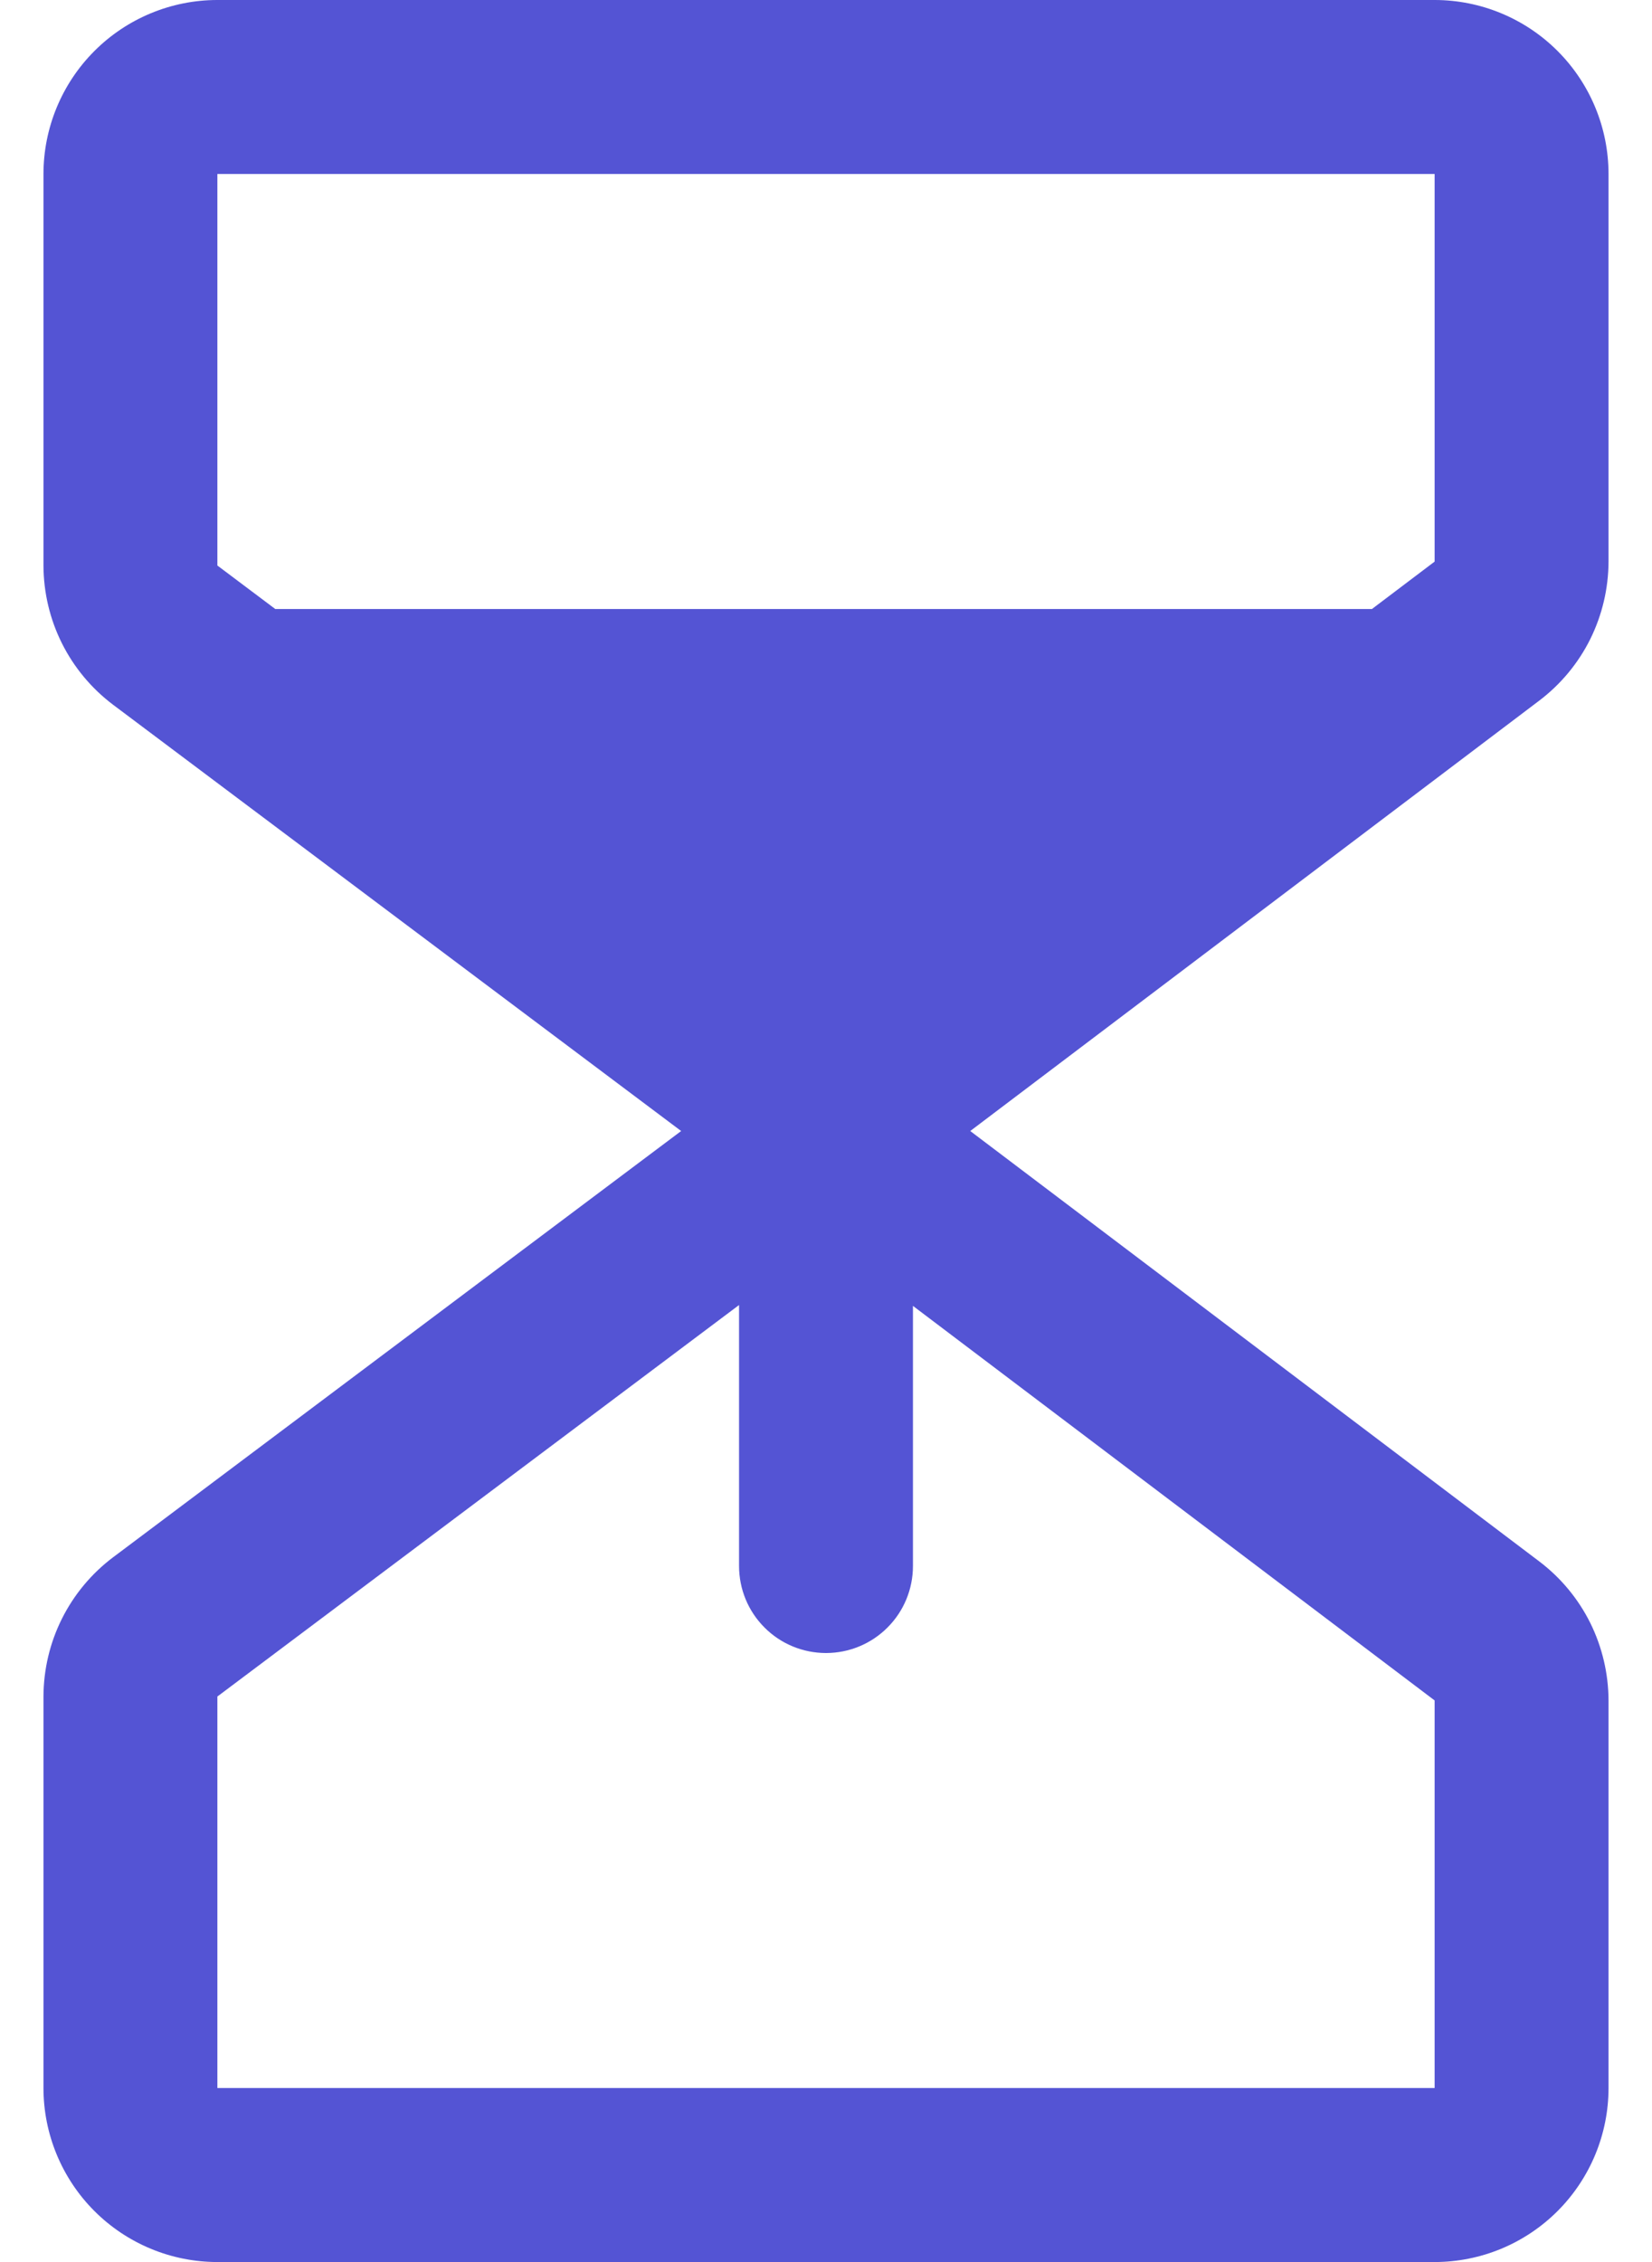
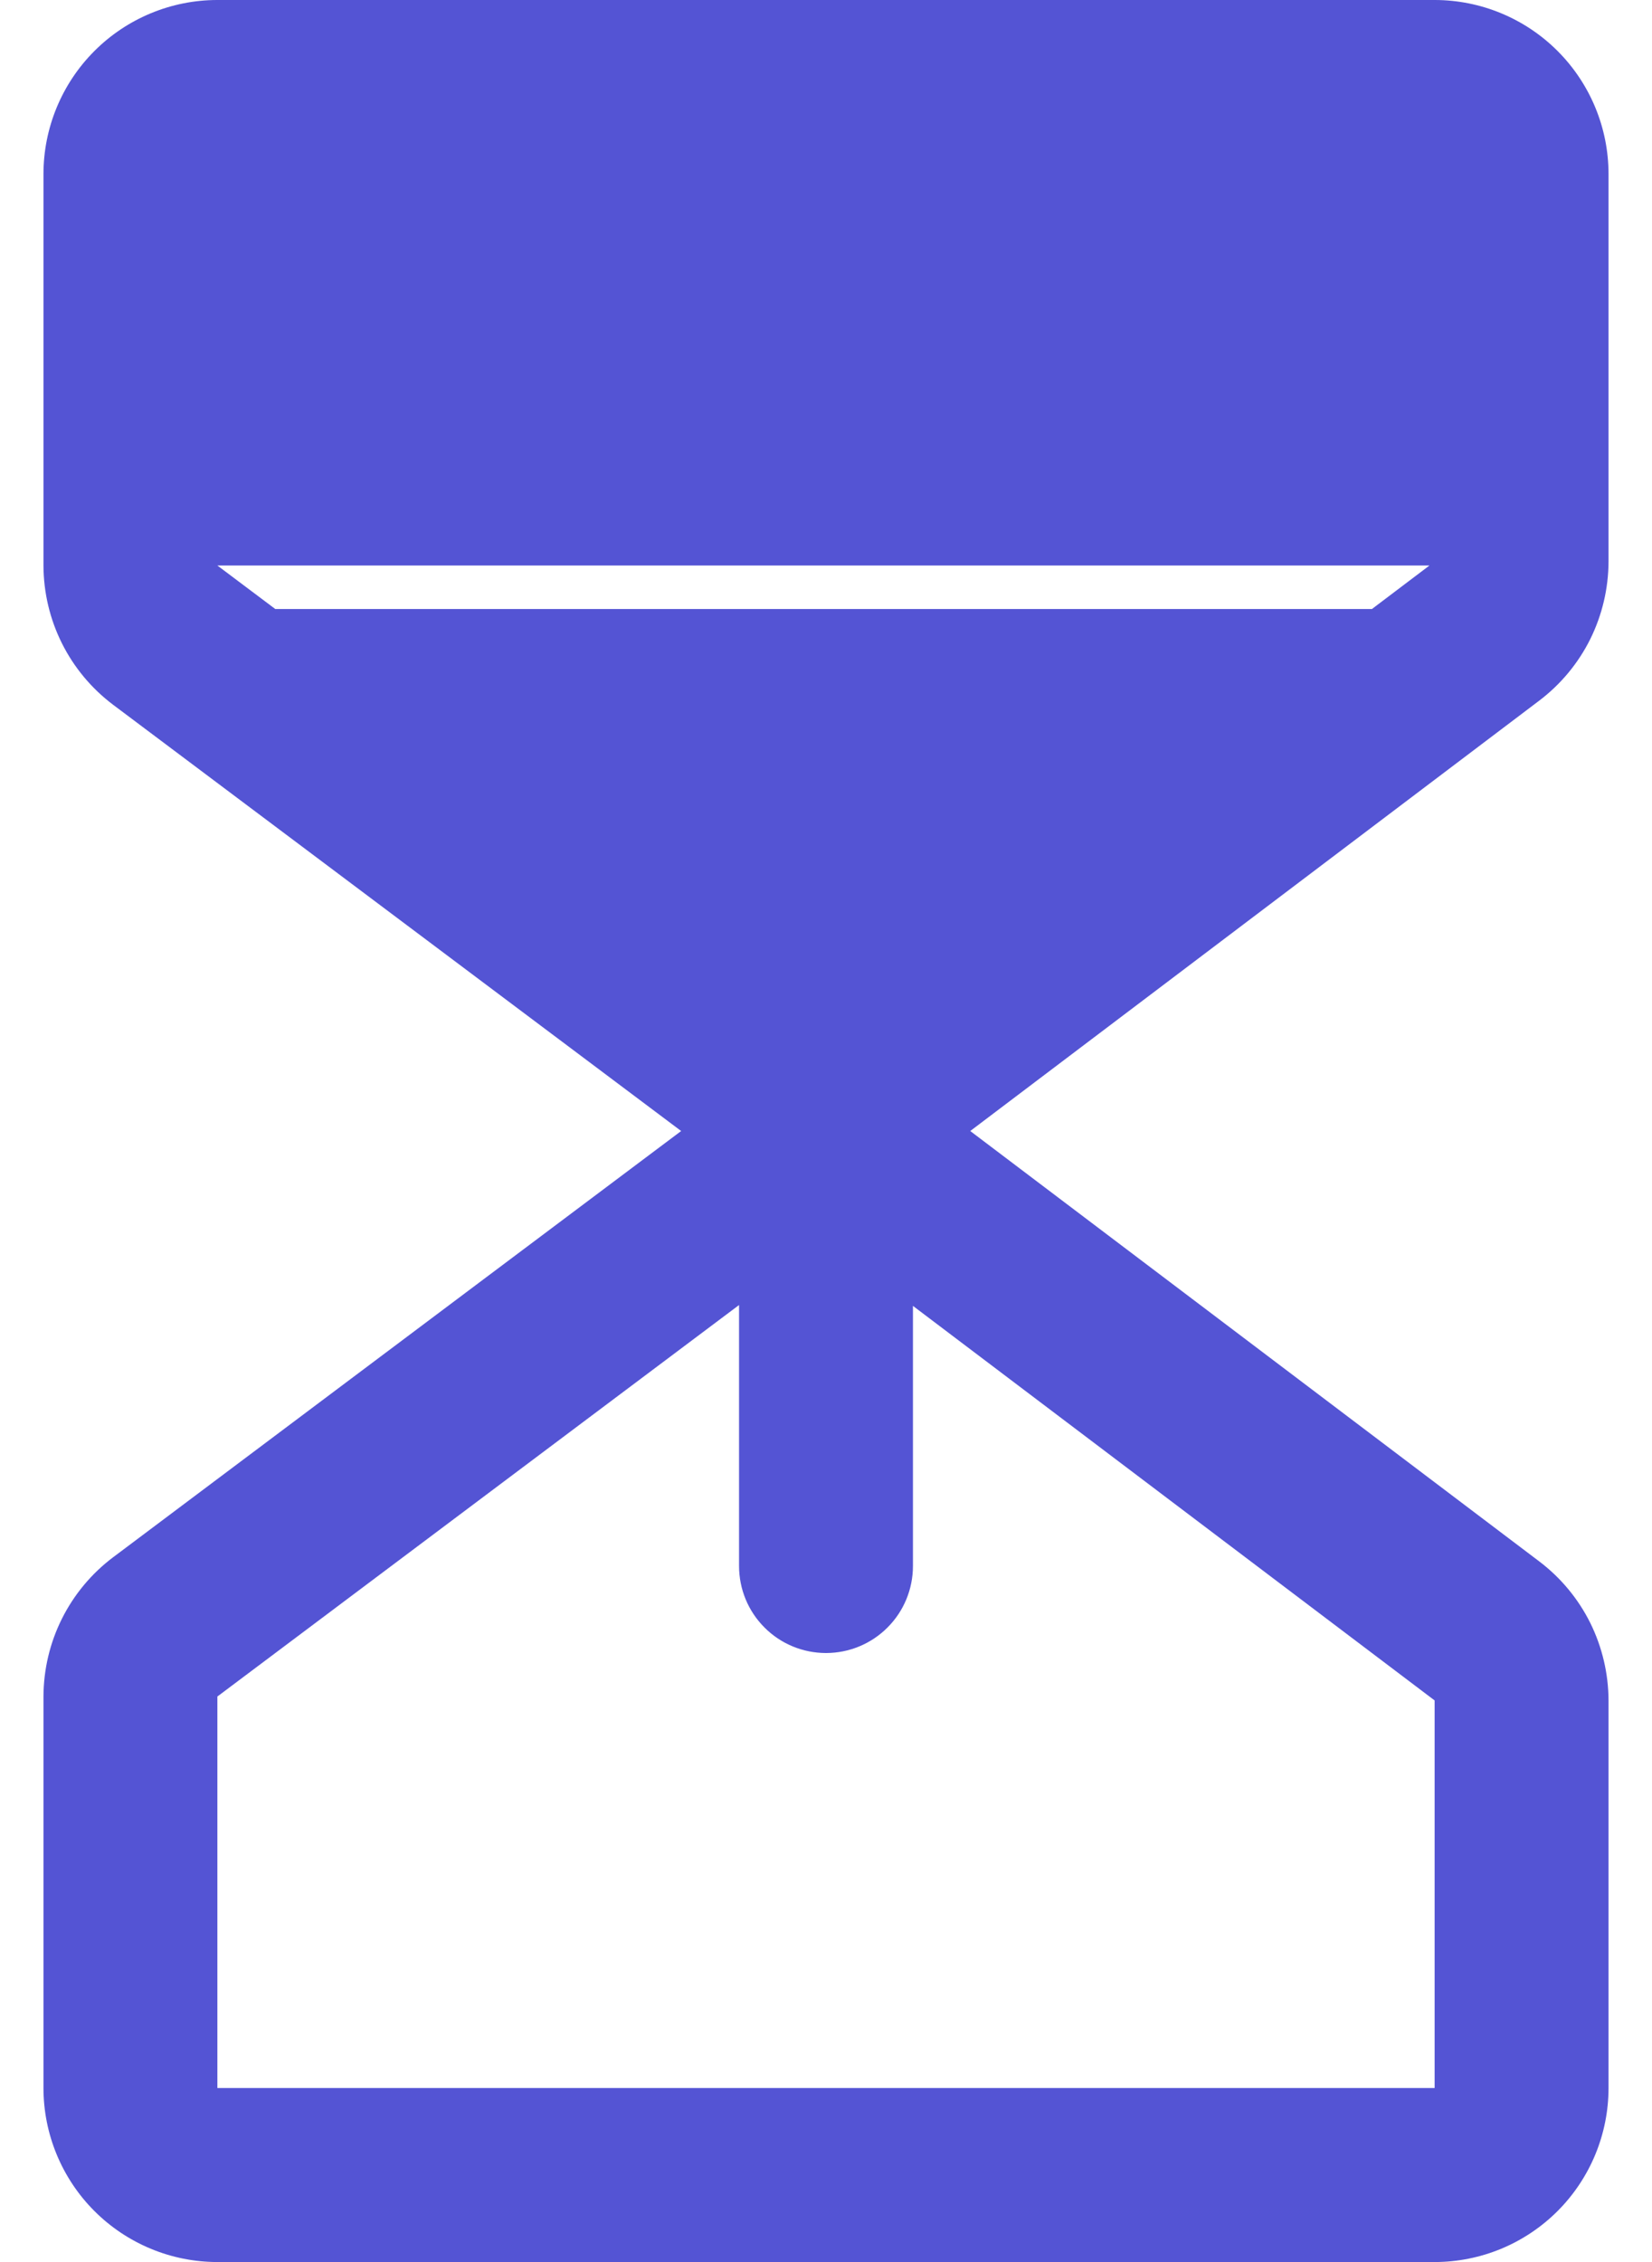
<svg xmlns="http://www.w3.org/2000/svg" width="19" height="26" viewBox="0 0 19 26" fill="none">
-   <path d="M18.5 6.455V2C18.5 1.47 18.289 0.961 17.914 0.586C17.539 0.211 17.03 0 16.5 0H2.5C1.97 0 1.461 0.211 1.086 0.586C0.711 0.961 0.5 1.47 0.5 2V6.5C0.501 6.81 0.573 7.116 0.712 7.394C0.851 7.672 1.052 7.913 1.3 8.1L7.834 13L1.3 17.9C1.052 18.087 0.851 18.328 0.712 18.606C0.573 18.884 0.501 19.19 0.5 19.5V24C0.5 24.53 0.711 25.039 1.086 25.414C1.461 25.789 1.97 26 2.5 26H16.5C17.03 26 17.539 25.789 17.914 25.414C18.289 25.039 18.5 24.53 18.5 24V19.545C18.499 19.236 18.427 18.931 18.29 18.654C18.152 18.377 17.952 18.136 17.706 17.949L11.159 13L17.706 8.051C17.952 7.864 18.152 7.623 18.29 7.346C18.427 7.069 18.499 6.764 18.5 6.455ZM16.5 19.545V24H2.5V19.5L8.5 15V18C8.5 18.265 8.605 18.52 8.793 18.707C8.98 18.895 9.235 19 9.5 19C9.765 19 10.02 18.895 10.207 18.707C10.395 18.52 10.5 18.265 10.5 18V15.01L16.5 19.545ZM16.5 6.455L15.779 7H3.166L2.5 6.5V2H16.5V6.455Z" fill="#5454D4" />
+   <path d="M18.5 6.455V2C18.5 1.47 18.289 0.961 17.914 0.586C17.539 0.211 17.03 0 16.5 0H2.5C1.97 0 1.461 0.211 1.086 0.586C0.711 0.961 0.5 1.47 0.5 2V6.5C0.501 6.81 0.573 7.116 0.712 7.394C0.851 7.672 1.052 7.913 1.3 8.1L7.834 13L1.3 17.9C1.052 18.087 0.851 18.328 0.712 18.606C0.573 18.884 0.501 19.19 0.5 19.5V24C0.5 24.53 0.711 25.039 1.086 25.414C1.461 25.789 1.97 26 2.5 26H16.5C17.03 26 17.539 25.789 17.914 25.414C18.289 25.039 18.5 24.53 18.5 24V19.545C18.499 19.236 18.427 18.931 18.29 18.654C18.152 18.377 17.952 18.136 17.706 17.949L11.159 13L17.706 8.051C17.952 7.864 18.152 7.623 18.29 7.346C18.427 7.069 18.499 6.764 18.5 6.455ZM16.5 19.545V24H2.5V19.5L8.5 15V18C8.5 18.265 8.605 18.52 8.793 18.707C8.98 18.895 9.235 19 9.5 19C9.765 19 10.02 18.895 10.207 18.707C10.395 18.52 10.5 18.265 10.5 18V15.01L16.5 19.545ZM16.5 6.455L15.779 7H3.166L2.5 6.5H16.5V6.455Z" fill="#5454D4" />
</svg>